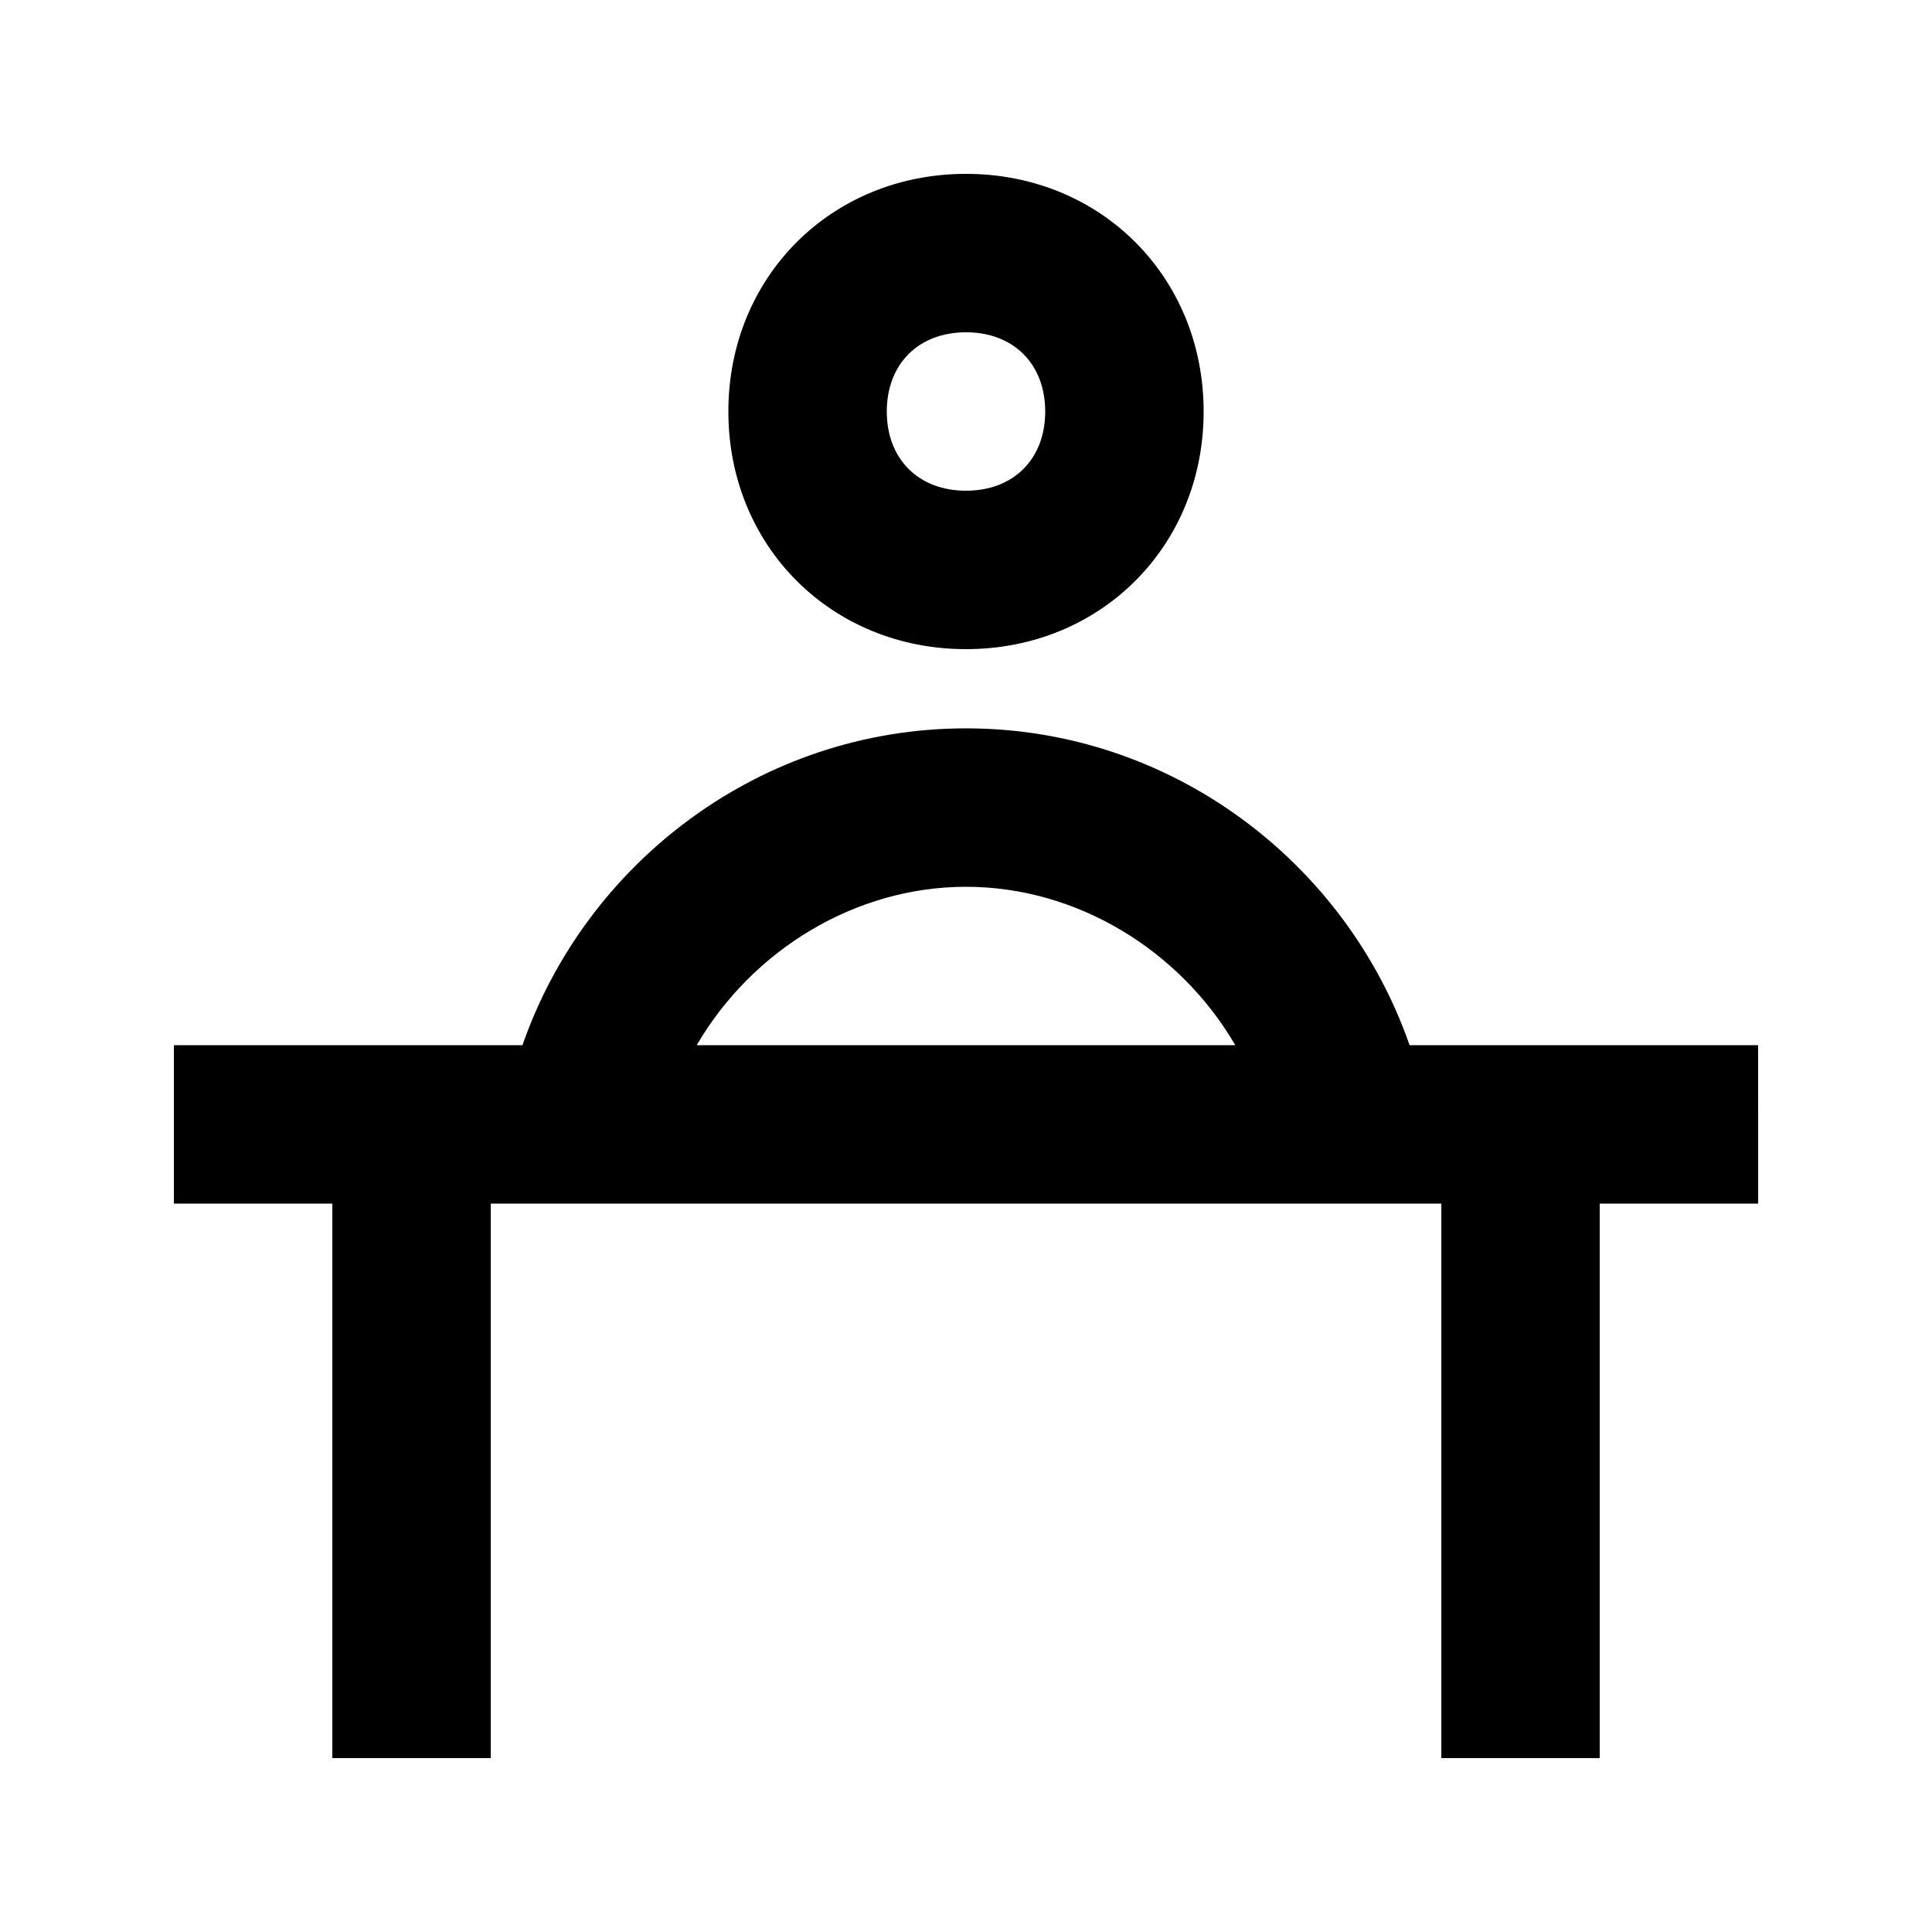
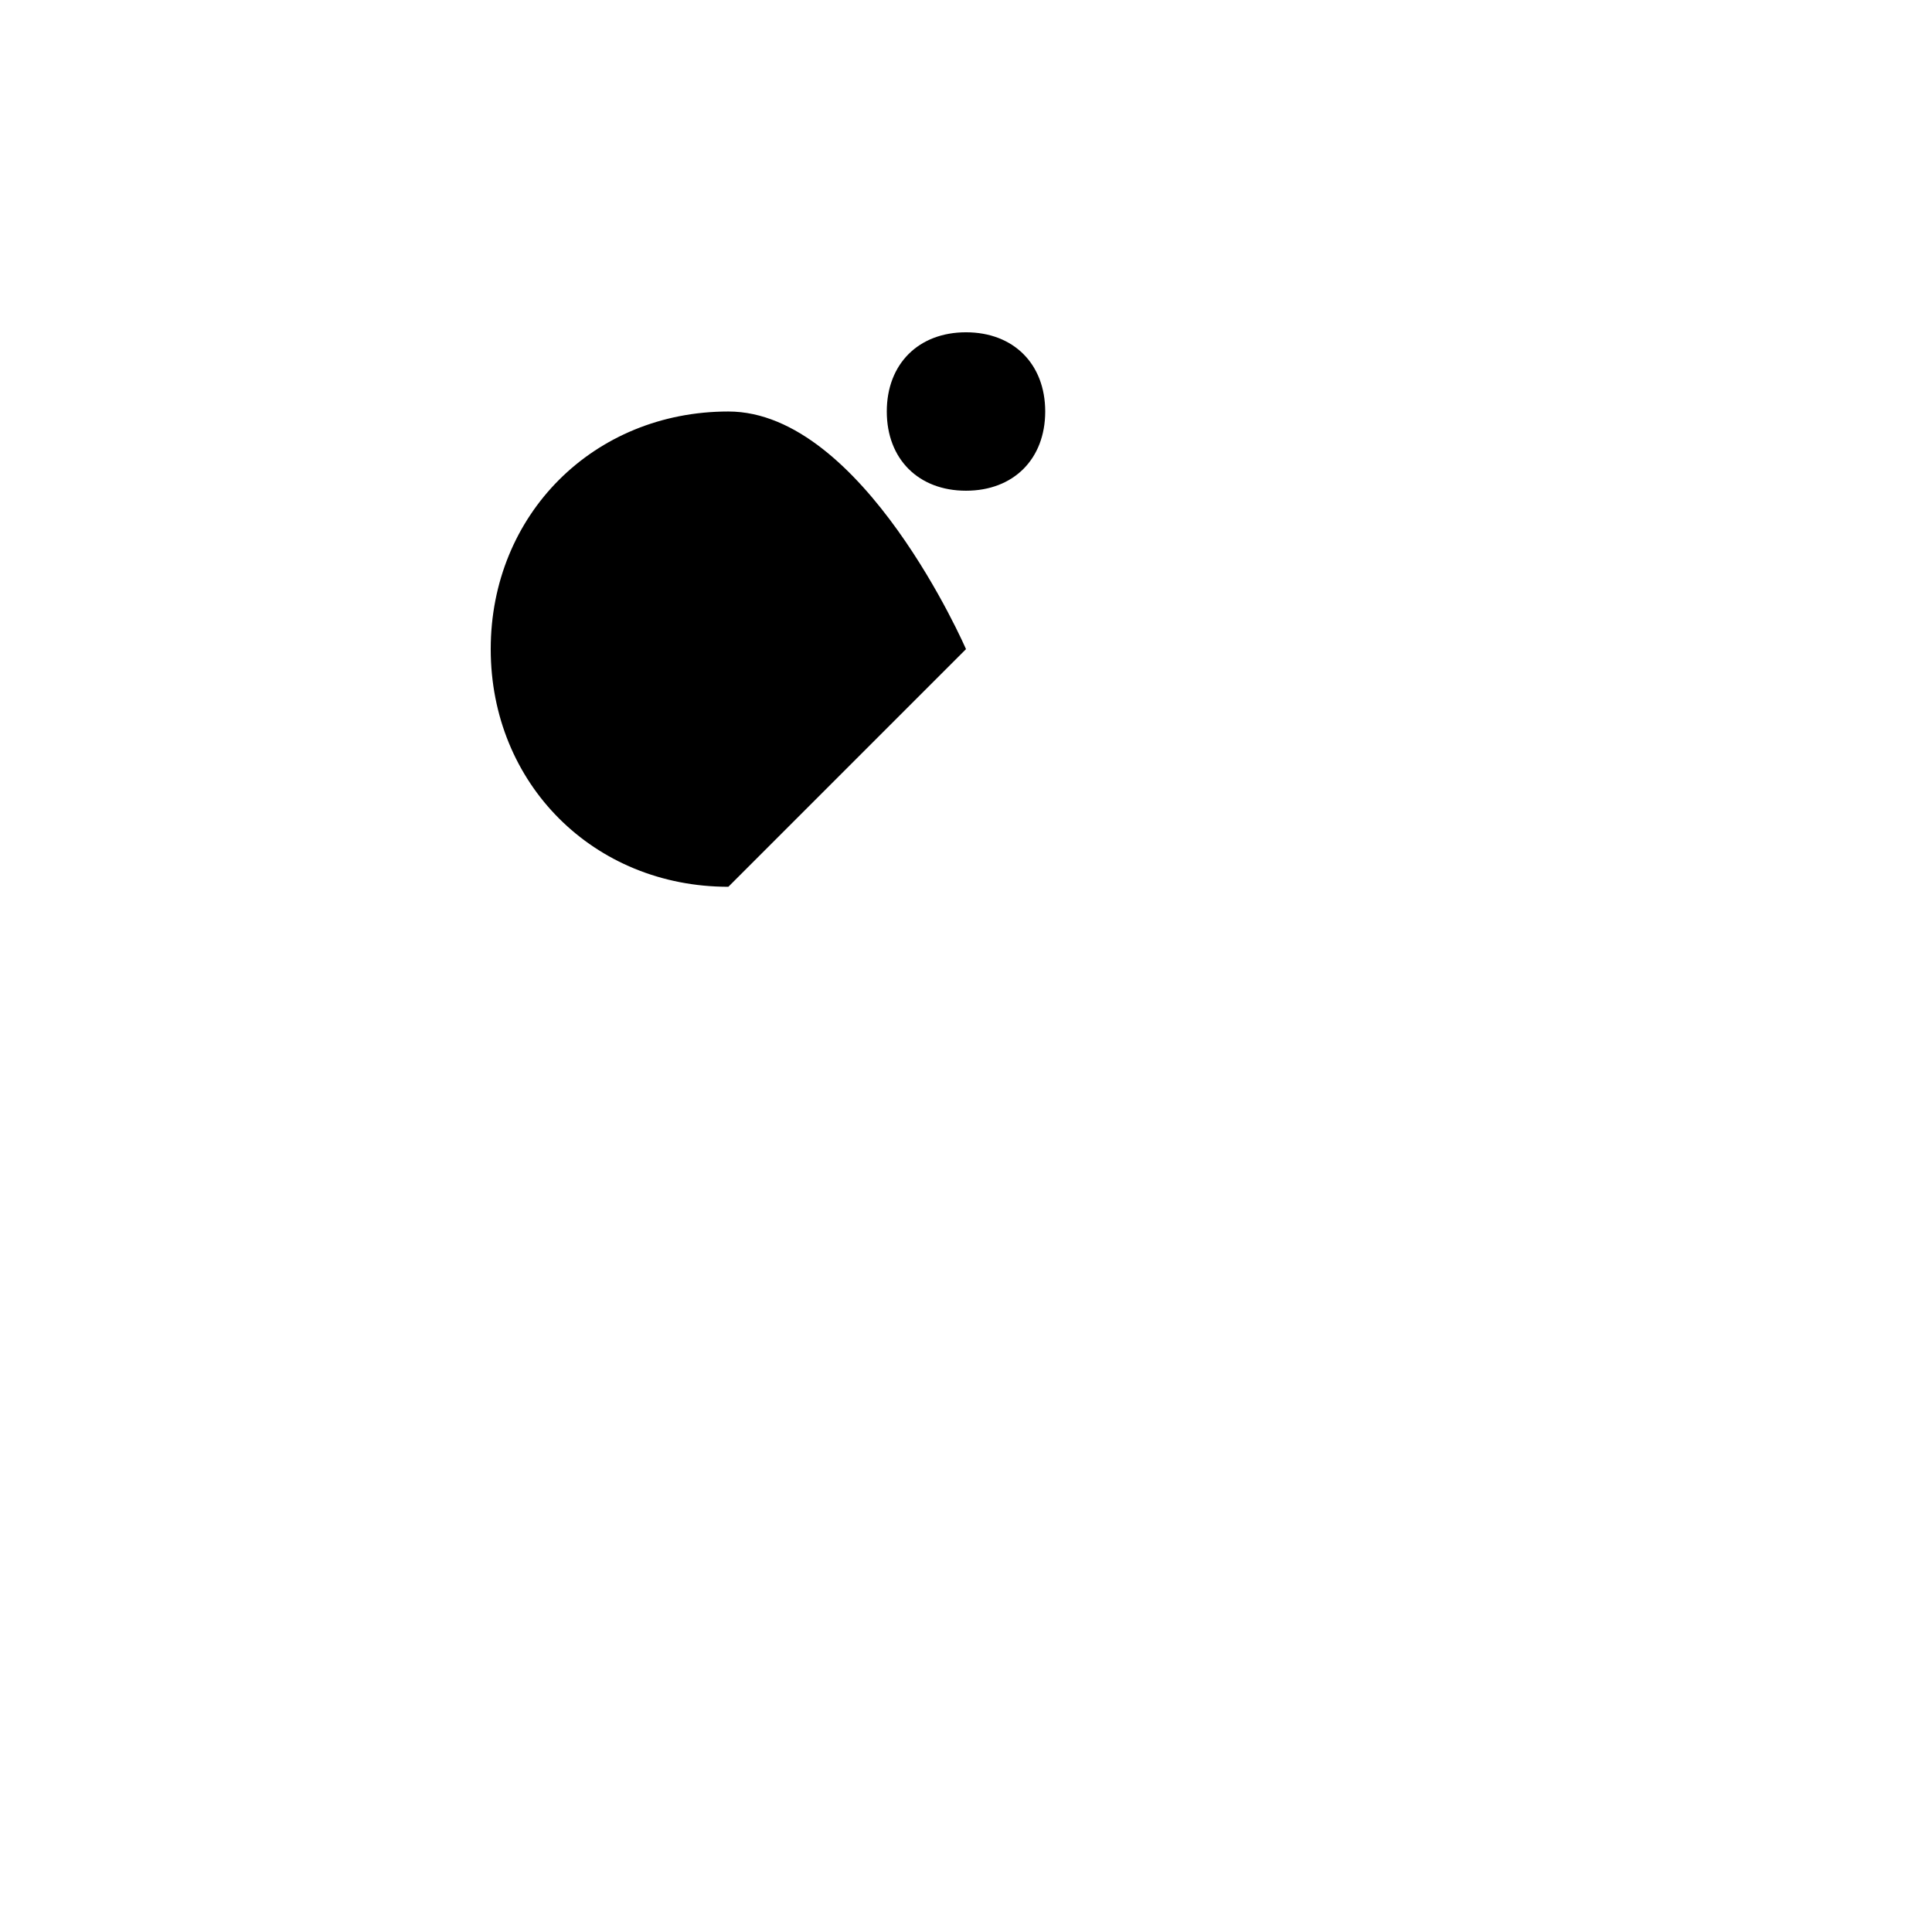
<svg xmlns="http://www.w3.org/2000/svg" fill="#000000" width="800px" height="800px" version="1.1" viewBox="144 144 512 512">
  <g>
-     <path d="m609.92 420.99h-92.363c-16.793-48.281-62.977-83.969-117.55-83.969s-100.76 35.688-117.55 83.969h-92.367v41.984h41.984v146.95h41.984v-146.95h251.91v146.95h41.984v-146.95h41.984zm-281.29 0c14.695-25.191 41.984-41.984 71.371-41.984 29.391 0 56.68 16.793 71.371 41.984z" />
-     <path d="m400 316.03c35.688 0 62.977-27.289 62.977-62.977s-27.289-62.977-62.977-62.977-62.977 27.289-62.977 62.977 27.289 62.977 62.977 62.977zm0-83.969c12.594 0 20.992 8.398 20.992 20.992s-8.398 20.992-20.992 20.992-20.992-8.398-20.992-20.992c0-12.598 8.395-20.992 20.992-20.992z" />
+     <path d="m400 316.03s-27.289-62.977-62.977-62.977-62.977 27.289-62.977 62.977 27.289 62.977 62.977 62.977zm0-83.969c12.594 0 20.992 8.398 20.992 20.992s-8.398 20.992-20.992 20.992-20.992-8.398-20.992-20.992c0-12.598 8.395-20.992 20.992-20.992z" />
  </g>
</svg>